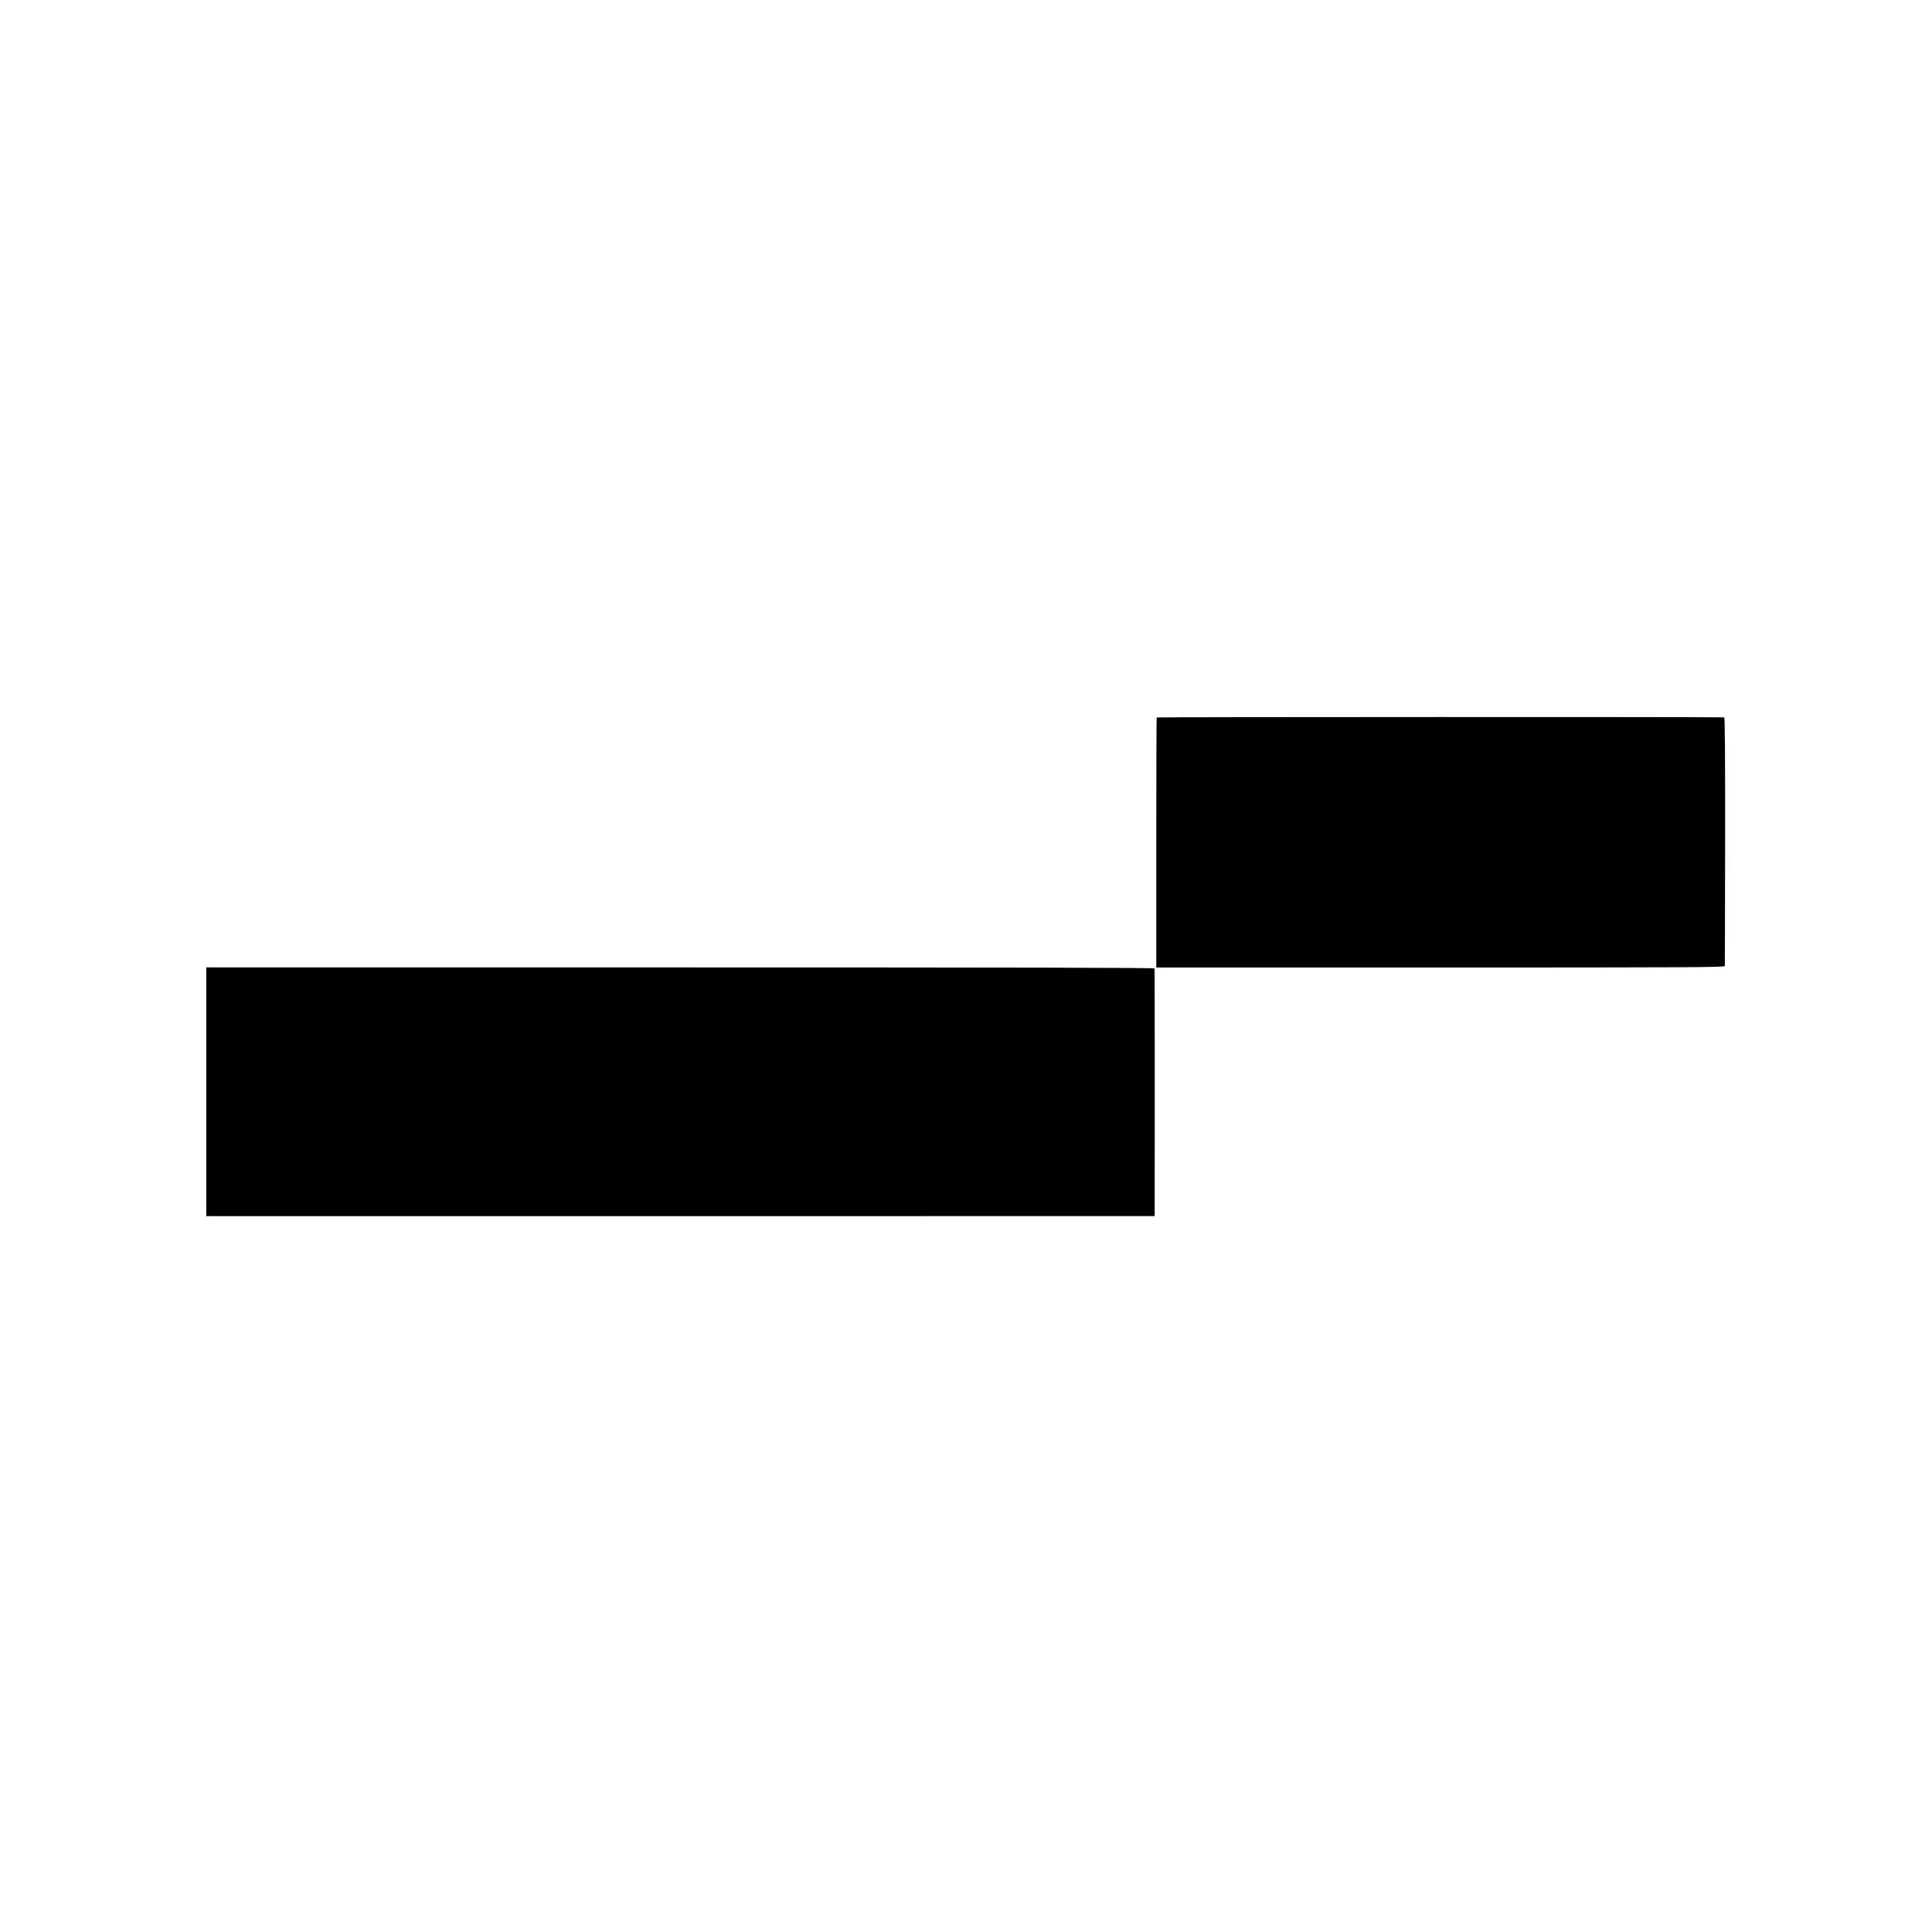
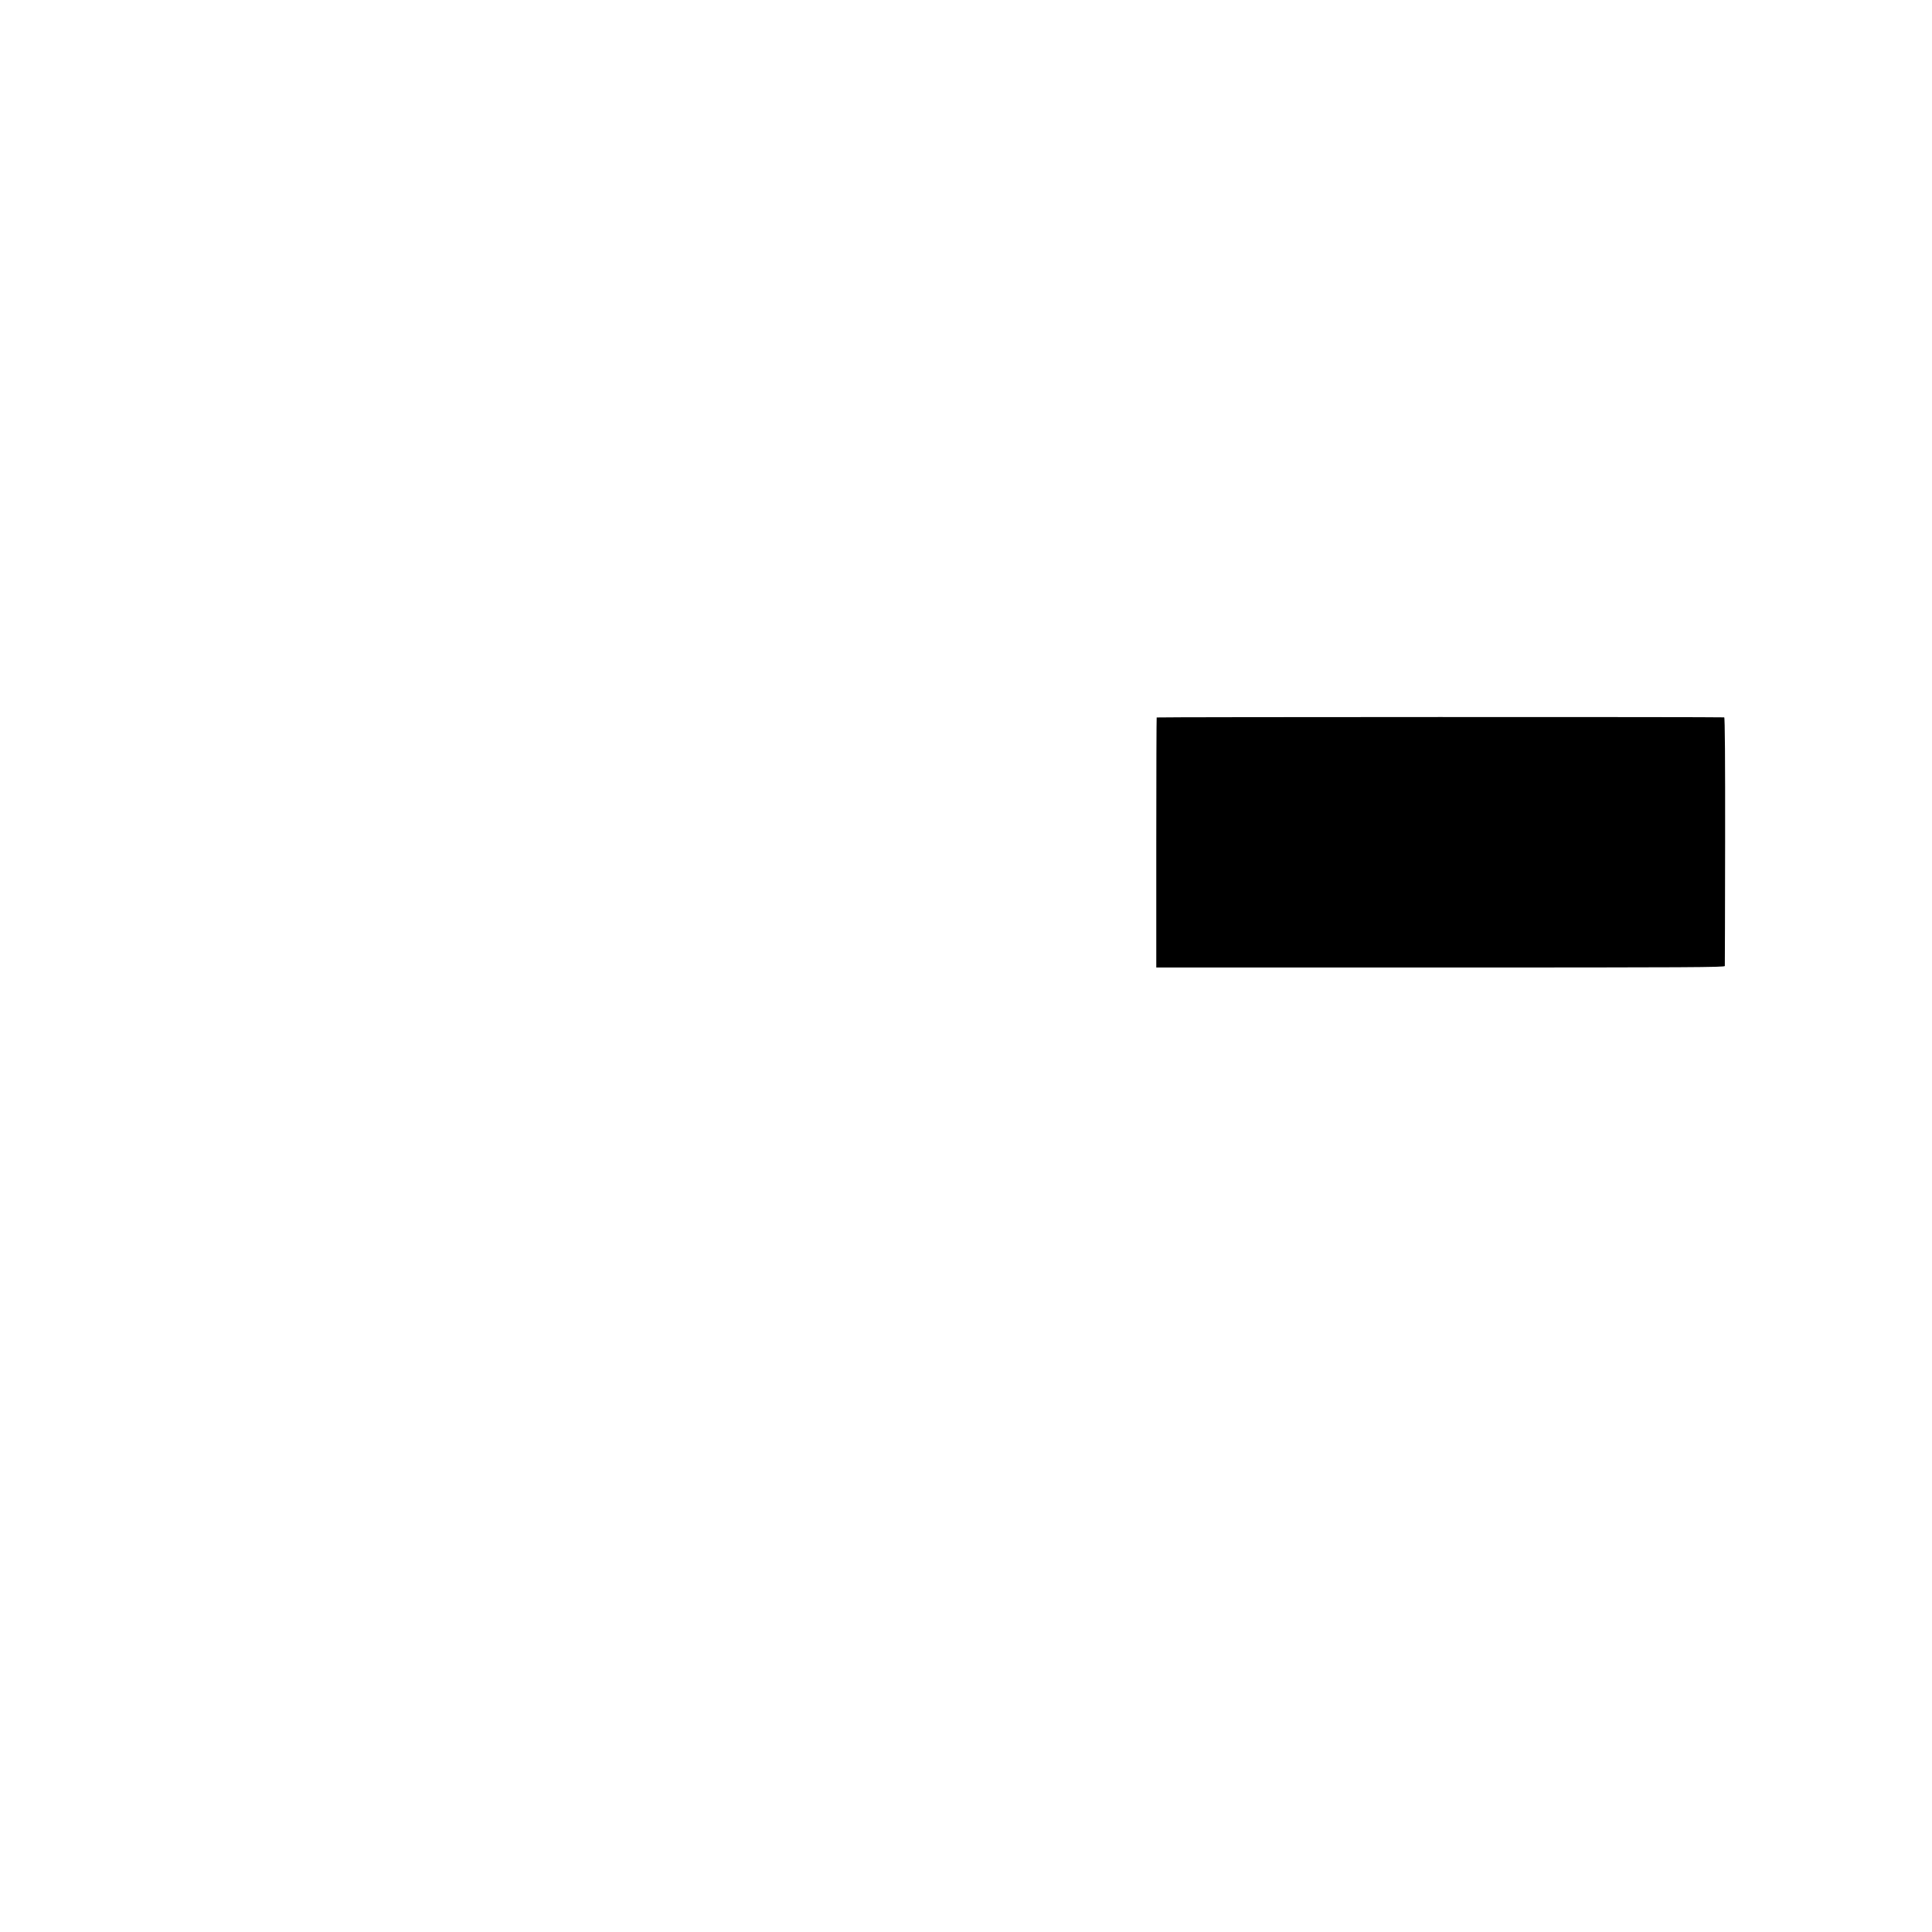
<svg xmlns="http://www.w3.org/2000/svg" version="1.0" width="1920pt" height="1920pt" viewBox="0 0 1920 1920" preserveAspectRatio="xMidYMid meet">
  <g transform="translate(0,1920) scale(0.1,-0.1)" fill="#000000" stroke="none">
-     <path d="M11495 12070 c-2 -3 -4 -564 -4 -1245 l0 -1240 2825 0 c2503 0 2824 2 2825 15 1 8 2 567 3 1243 1 811 -2 1227 -9 1228 -33 5 -5637 4 -5640 -1z" />
-     <path d="M2050 8350 l0 -1236 4713 0 4712 1 1 1225 c0 674 -1 1230 -3 1236 -3 7 -1385 10 -4713 10 l-4710 0 0 -1236z" />
+     <path d="M11495 12070 c-2 -3 -4 -564 -4 -1245 l0 -1240 2825 0 c2503 0 2824 2 2825 15 1 8 2 567 3 1243 1 811 -2 1227 -9 1228 -33 5 -5637 4 -5640 -1" />
  </g>
</svg>